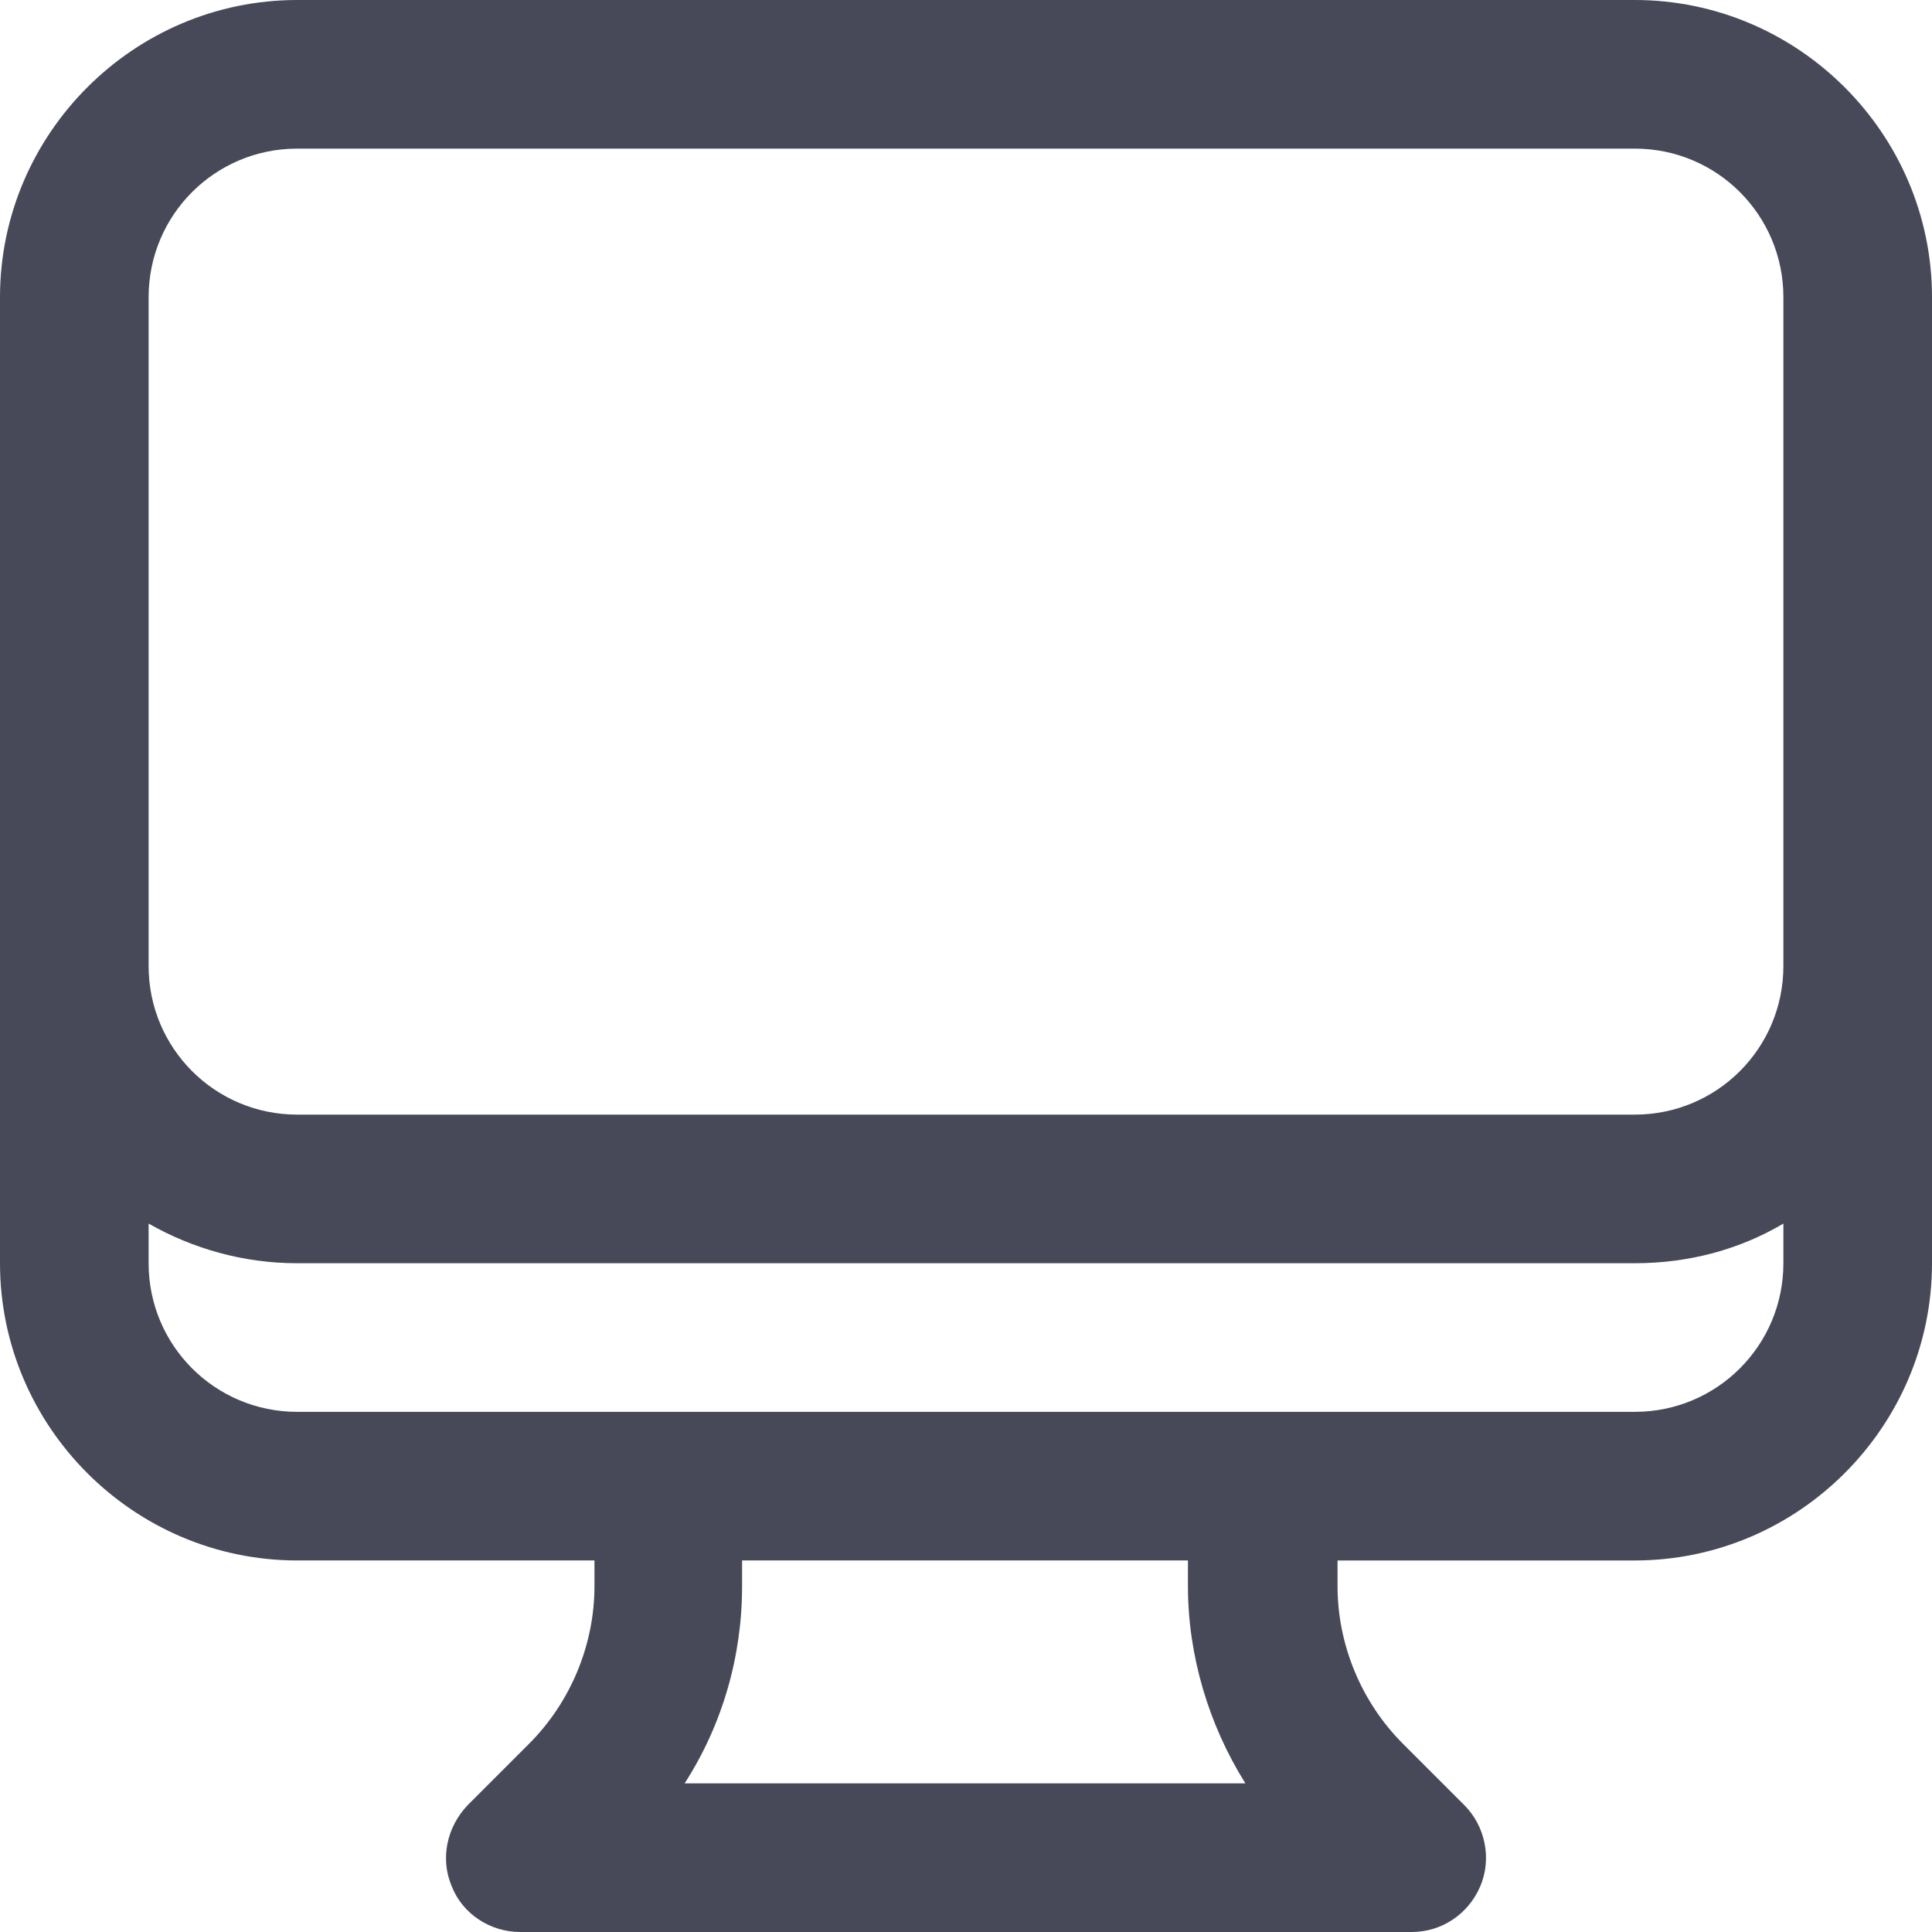
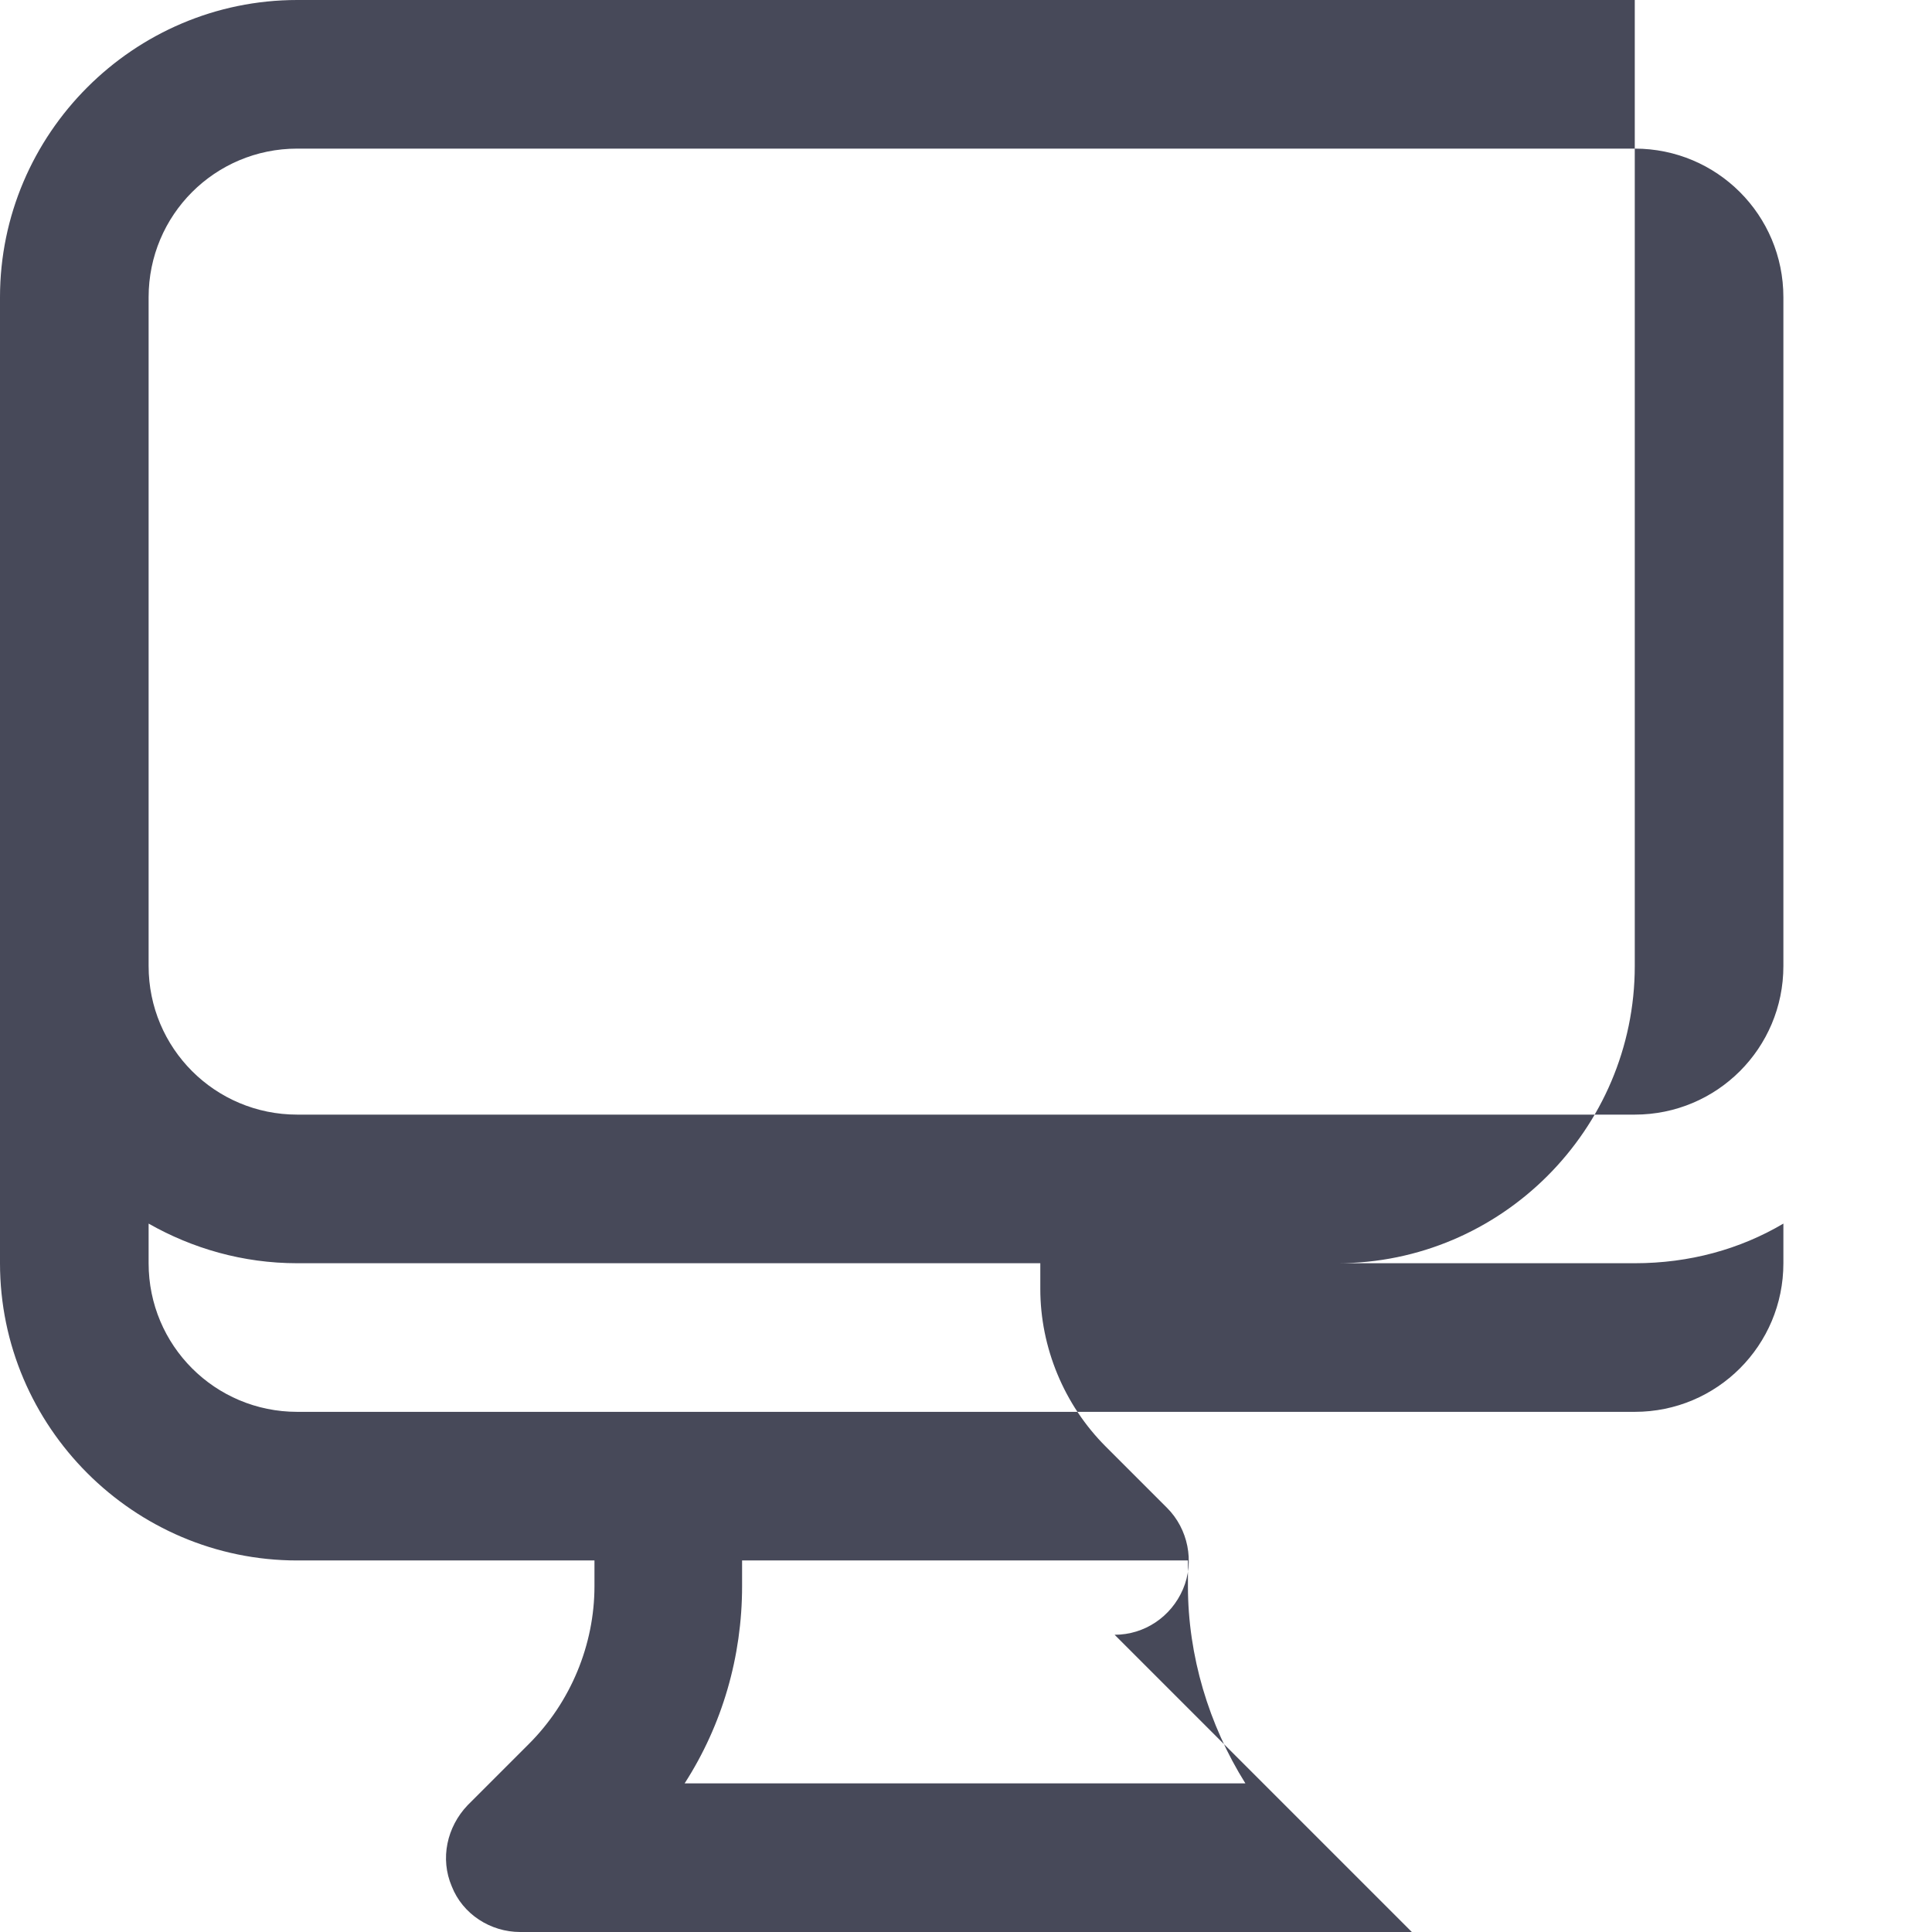
<svg xmlns="http://www.w3.org/2000/svg" id="Capa_1" data-name="Capa 1" viewBox="0 0 19.5 19.5">
  <defs>
    <style> .cls-1 { fill: #474959; stroke-width: 0px; } </style>
  </defs>
  <g id="computer-desktop">
-     <path class="cls-1" d="M14.25,19.5H5.25c-.3,0-.58-.18-.69-.46-.12-.28-.05-.6.16-.82l.62-.62c.42-.42.66-1,.66-1.59v-.26h-3c-1.65,0-3-1.35-3-3V3C0,1.35,1.35,0,3,0h13.5c1.65,0,3,1.35,3,3v9.75c0,1.65-1.35,3-3,3h-3v.26c0,.59.24,1.17.66,1.59l.62.62c.21.21.28.54.16.82-.12.28-.39.46-.69.46ZM6.92,18h5.65c-.37-.59-.58-1.29-.58-1.99v-.26h-4.5v.26c0,.71-.2,1.4-.58,1.99ZM1.5,12.35v.4c0,.83.67,1.5,1.5,1.5h13.5c.83,0,1.5-.67,1.5-1.5v-.4c-.44.26-.95.4-1.5.4H3c-.55,0-1.06-.15-1.5-.4ZM1.5,9.75c0,.83.67,1.5,1.5,1.5h13.5c.83,0,1.5-.67,1.5-1.5V3c0-.83-.67-1.5-1.5-1.5H3c-.83,0-1.5.67-1.5,1.5v6.75Z" />
+     <path class="cls-1" d="M14.25,19.5H5.25c-.3,0-.58-.18-.69-.46-.12-.28-.05-.6.16-.82l.62-.62c.42-.42.66-1,.66-1.59v-.26h-3c-1.65,0-3-1.35-3-3V3C0,1.35,1.35,0,3,0h13.5v9.75c0,1.65-1.35,3-3,3h-3v.26c0,.59.24,1.17.66,1.59l.62.62c.21.21.28.54.16.82-.12.28-.39.46-.69.46ZM6.92,18h5.65c-.37-.59-.58-1.29-.58-1.99v-.26h-4.5v.26c0,.71-.2,1.4-.58,1.99ZM1.5,12.35v.4c0,.83.67,1.5,1.5,1.5h13.5c.83,0,1.5-.67,1.5-1.5v-.4c-.44.26-.95.4-1.5.4H3c-.55,0-1.06-.15-1.5-.4ZM1.5,9.75c0,.83.67,1.5,1.5,1.5h13.5c.83,0,1.5-.67,1.5-1.5V3c0-.83-.67-1.5-1.5-1.5H3c-.83,0-1.5.67-1.5,1.5v6.75Z" />
  </g>
</svg>